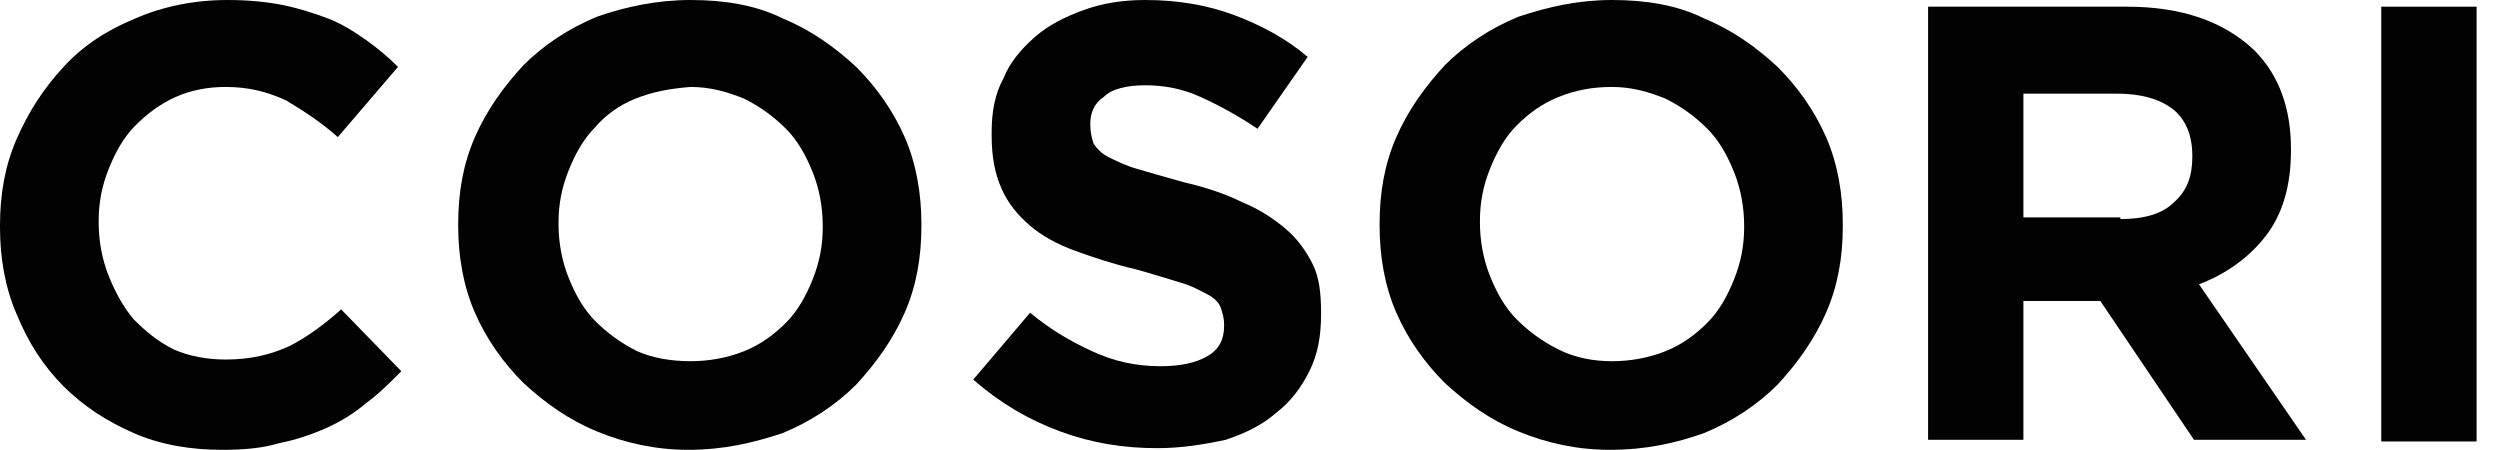
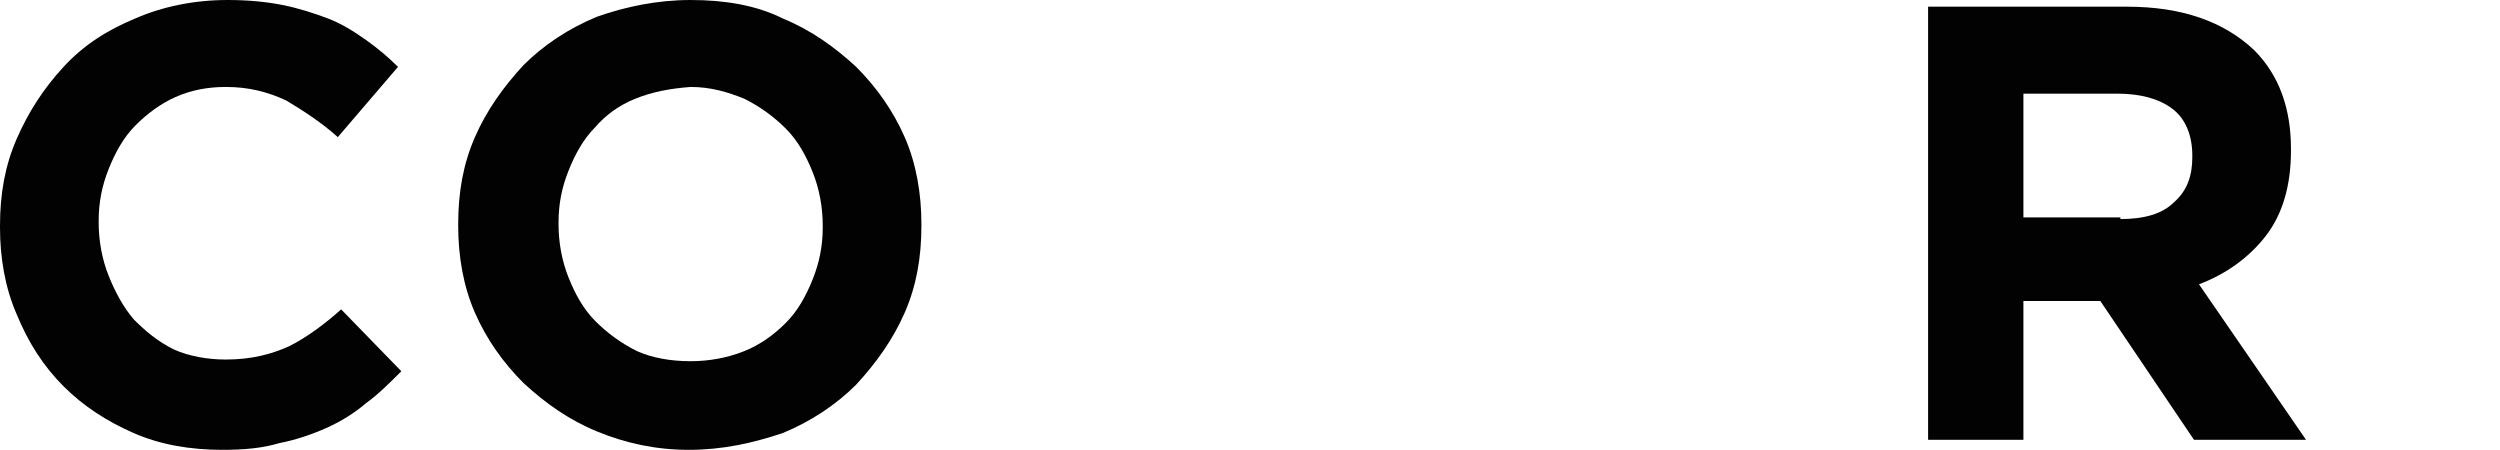
<svg xmlns="http://www.w3.org/2000/svg" xmlns:xlink="http://www.w3.org/1999/xlink" version="1.1" id="Layer_1" x="0px" y="0px" viewBox="0 0 149.5 26.9" style="enable-background:new 0 0 149.5 26.9;" xml:space="preserve">
  <style type="text/css">
	.st0{clip-path:url(#SVGID_00000168834571686580107910000008168119418727196544_);fill:#020202;}
</style>
  <g>
    <defs>
      <rect id="SVGID_1_" width="149.5" height="26.9" />
    </defs>
    <clipPath id="SVGID_00000150803724172552785010000017908155307583419821_">
      <use xlink:href="#SVGID_1_" style="overflow:visible;" />
    </clipPath>
    <path style="clip-path:url(#SVGID_00000150803724172552785010000017908155307583419821_);fill:#020202;" d="M13.3,26.9   c-1.9,0-3.7-0.3-5.3-1c-1.6-0.7-3-1.6-4.2-2.8c-1.2-1.2-2.1-2.6-2.8-4.3c-0.7-1.6-1-3.4-1-5.2v-0.1c0-1.9,0.3-3.6,1-5.2   c0.7-1.6,1.6-3,2.8-4.3C5,2.7,6.4,1.8,8.1,1.1C9.7,0.4,11.6,0,13.6,0c1.2,0,2.3,0.1,3.3,0.3c1,0.2,1.9,0.5,2.7,0.8   c0.8,0.3,1.6,0.8,2.3,1.3c0.7,0.5,1.3,1,1.9,1.6l-3.6,4.2c-1-0.9-2.1-1.6-3.1-2.2c-1.1-0.5-2.2-0.8-3.6-0.8c-1.1,0-2.1,0.2-3,0.6   c-0.9,0.4-1.7,1-2.4,1.7c-0.7,0.7-1.2,1.6-1.6,2.6c-0.4,1-0.6,2-0.6,3.1v0.1c0,1.1,0.2,2.2,0.6,3.2c0.4,1,0.9,1.9,1.5,2.6   c0.7,0.7,1.4,1.3,2.4,1.8c0.9,0.4,2,0.6,3.1,0.6c1.5,0,2.7-0.3,3.8-0.8c1-0.5,2.1-1.3,3.1-2.2l3.6,3.7c-0.7,0.7-1.4,1.4-2.1,1.9   c-0.7,0.6-1.5,1.1-2.4,1.5c-0.9,0.4-1.8,0.7-2.8,0.9C15.7,26.8,14.6,26.9,13.3,26.9" />
    <path style="clip-path:url(#SVGID_00000150803724172552785010000017908155307583419821_);fill:#020202;" d="M41.2,26.9   c-2,0-3.8-0.4-5.5-1.1c-1.7-0.7-3.1-1.7-4.4-2.9c-1.2-1.2-2.2-2.6-2.9-4.2c-0.7-1.6-1-3.4-1-5.2v-0.1c0-1.9,0.3-3.6,1-5.2   c0.7-1.6,1.7-3,2.9-4.3c1.2-1.2,2.7-2.2,4.4-2.9C37.4,0.4,39.3,0,41.3,0c2,0,3.9,0.3,5.5,1.1c1.7,0.7,3.1,1.7,4.4,2.9   c1.2,1.2,2.2,2.6,2.9,4.2c0.7,1.6,1,3.4,1,5.2v0.1c0,1.9-0.3,3.6-1,5.2c-0.7,1.6-1.7,3-2.9,4.3c-1.2,1.2-2.7,2.2-4.4,2.9   C45,26.5,43.2,26.9,41.2,26.9 M41.3,21.6c1.1,0,2.2-0.2,3.2-0.6c1-0.4,1.8-1,2.5-1.7c0.7-0.7,1.2-1.6,1.6-2.6c0.4-1,0.6-2,0.6-3.1   v-0.1c0-1.1-0.2-2.2-0.6-3.2c-0.4-1-0.9-1.9-1.6-2.6c-0.7-0.7-1.5-1.3-2.5-1.8c-1-0.4-2-0.7-3.2-0.7C40,5.3,39,5.5,38,5.9   c-1,0.4-1.8,1-2.4,1.7c-0.7,0.7-1.2,1.6-1.6,2.6c-0.4,1-0.6,2-0.6,3.1v0.1c0,1.1,0.2,2.2,0.6,3.2c0.4,1,0.9,1.9,1.6,2.6   c0.7,0.7,1.5,1.3,2.5,1.8C39,21.4,40.1,21.6,41.3,21.6" />
-     <path style="clip-path:url(#SVGID_00000150803724172552785010000017908155307583419821_);fill:#020202;" d="M69.2,26.8   c-2,0-3.9-0.3-5.8-1c-1.9-0.7-3.6-1.7-5.2-3.1l3.4-4c1.2,1,2.4,1.7,3.7,2.3c1.3,0.6,2.6,0.9,4.1,0.9c1.2,0,2.1-0.2,2.8-0.6   c0.7-0.4,1-1,1-1.8v-0.1c0-0.4-0.1-0.7-0.2-1c-0.1-0.3-0.4-0.6-0.8-0.8c-0.4-0.2-0.9-0.5-1.6-0.7c-0.7-0.2-1.6-0.5-2.7-0.8   c-1.3-0.3-2.5-0.7-3.6-1.1c-1.1-0.4-2-0.9-2.7-1.5c-0.7-0.6-1.3-1.3-1.7-2.2c-0.4-0.9-0.6-1.9-0.6-3.2V7.9c0-1.2,0.2-2.3,0.7-3.2   c0.4-1,1.1-1.8,1.9-2.5c0.8-0.7,1.8-1.2,2.9-1.6c1.1-0.4,2.3-0.6,3.7-0.6c1.9,0,3.7,0.3,5.3,0.9c1.6,0.6,3.1,1.4,4.4,2.5l-3,4.3   c-1.2-0.8-2.3-1.4-3.4-1.9c-1.1-0.5-2.2-0.7-3.3-0.7c-1.1,0-2,0.2-2.5,0.7c-0.6,0.4-0.8,1-0.8,1.6v0.1c0,0.4,0.1,0.8,0.2,1.1   c0.2,0.3,0.5,0.6,0.9,0.8c0.4,0.2,1,0.5,1.7,0.7c0.7,0.2,1.7,0.5,2.8,0.8c1.3,0.3,2.5,0.7,3.5,1.2c1,0.4,1.9,1,2.6,1.6   c0.7,0.6,1.2,1.3,1.6,2.1c0.4,0.8,0.5,1.8,0.5,2.9v0.1c0,1.3-0.2,2.4-0.7,3.4c-0.5,1-1.1,1.8-2,2.5c-0.8,0.7-1.8,1.2-3,1.6   C71.9,26.6,70.6,26.8,69.2,26.8" />
-     <path style="clip-path:url(#SVGID_00000150803724172552785010000017908155307583419821_);fill:#020202;" d="M96.3,26.9   c-2,0-3.8-0.4-5.5-1.1c-1.7-0.7-3.1-1.7-4.4-2.9c-1.2-1.2-2.2-2.6-2.9-4.2c-0.7-1.6-1-3.4-1-5.2v-0.1c0-1.9,0.3-3.6,1-5.2   c0.7-1.6,1.7-3,2.9-4.3c1.2-1.2,2.7-2.2,4.4-2.9C92.6,0.4,94.4,0,96.4,0c2,0,3.9,0.3,5.5,1.1c1.7,0.7,3.1,1.7,4.4,2.9   c1.2,1.2,2.2,2.6,2.9,4.2c0.7,1.6,1,3.4,1,5.2v0.1c0,1.9-0.3,3.6-1,5.2c-0.7,1.6-1.7,3-2.9,4.3c-1.2,1.2-2.7,2.2-4.4,2.9   C100.2,26.5,98.4,26.9,96.3,26.9 M96.4,21.6c1.1,0,2.2-0.2,3.2-0.6c1-0.4,1.8-1,2.5-1.7c0.7-0.7,1.2-1.6,1.6-2.6   c0.4-1,0.6-2,0.6-3.1v-0.1c0-1.1-0.2-2.2-0.6-3.2c-0.4-1-0.9-1.9-1.6-2.6c-0.7-0.7-1.5-1.3-2.5-1.8c-1-0.4-2-0.7-3.2-0.7   c-1.2,0-2.2,0.2-3.2,0.6c-1,0.4-1.8,1-2.5,1.7c-0.7,0.7-1.2,1.6-1.6,2.6c-0.4,1-0.6,2-0.6,3.1v0.1c0,1.1,0.2,2.2,0.6,3.2   c0.4,1,0.9,1.9,1.6,2.6c0.7,0.7,1.5,1.3,2.5,1.8C94.2,21.4,95.3,21.6,96.4,21.6" />
    <path style="clip-path:url(#SVGID_00000150803724172552785010000017908155307583419821_);fill:#020202;" d="M115.3,0.4h11.9   c3.3,0,5.8,0.9,7.6,2.6c1.5,1.5,2.2,3.5,2.2,5.9v0.1c0,2.1-0.5,3.8-1.5,5.1c-1,1.3-2.4,2.3-4,2.9l6.4,9.3h-6.7l-5.6-8.3H121v8.3   h-5.7V0.4z M126.8,13.1c1.4,0,2.5-0.3,3.2-1c0.8-0.7,1.1-1.6,1.1-2.7V9.3c0-1.2-0.4-2.2-1.2-2.8c-0.8-0.6-1.9-0.9-3.3-0.9H121v7.4   H126.8z" />
-     <rect x="142.4" y="0.4" style="clip-path:url(#SVGID_00000150803724172552785010000017908155307583419821_);fill:#020202;" width="5.7" height="26" />
-     <path style="clip-path:url(#SVGID_00000150803724172552785010000017908155307583419821_);fill:#020202;" d="M155.5,0   c1.6,0,2.8,1.3,2.8,2.8c0,1.6-1.3,2.8-2.8,2.8c-1.6,0-2.8-1.3-2.8-2.8C152.7,1.3,154,0,155.5,0 M155.5,5c1.2,0,2.2-1,2.2-2.2   s-1-2.2-2.2-2.2c-1.2,0-2.2,1-2.2,2.2S154.3,5,155.5,5 M154.4,4.2V1.3h1.2c0.8,0,1.1,0.5,1.1,0.9c0,0.5-0.2,0.7-0.6,0.9l0.8,1.2   h-0.7l-0.7-1.1H155v1.1H154.4z M155.5,2.7c0.4,0,0.6-0.1,0.6-0.4c0-0.3-0.2-0.4-0.6-0.4H155v0.8H155.5z" />
  </g>
</svg>